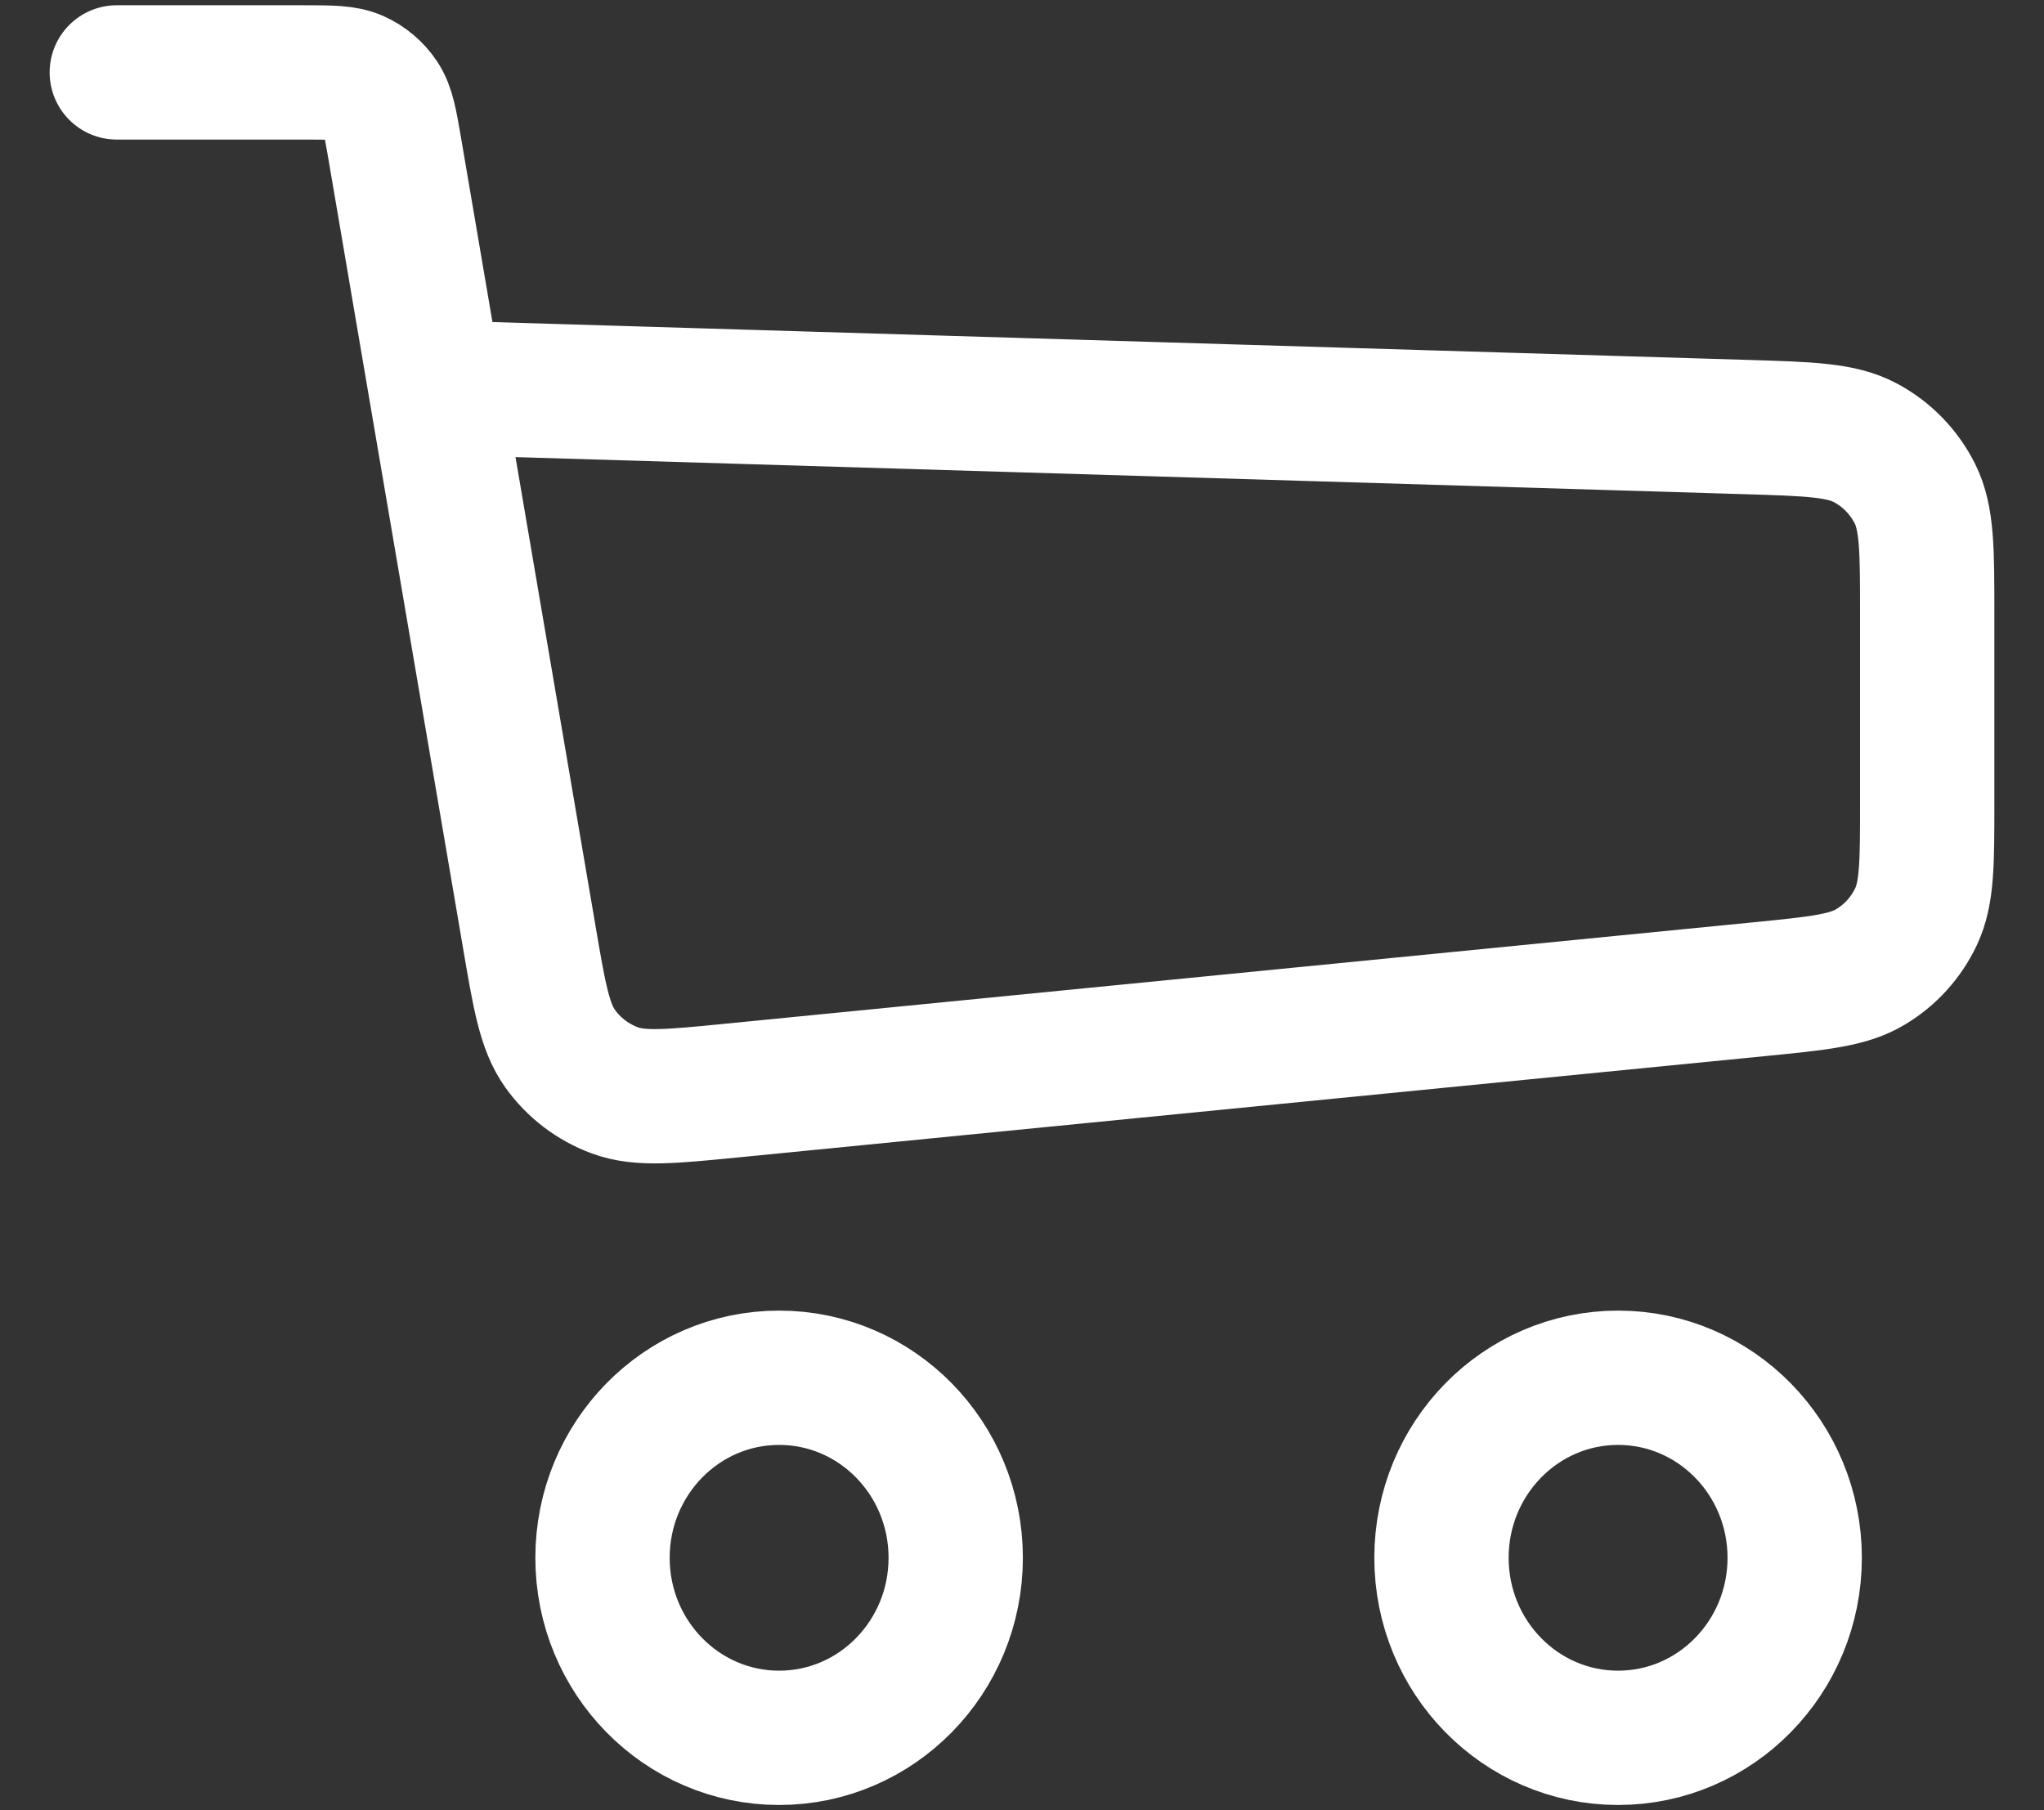
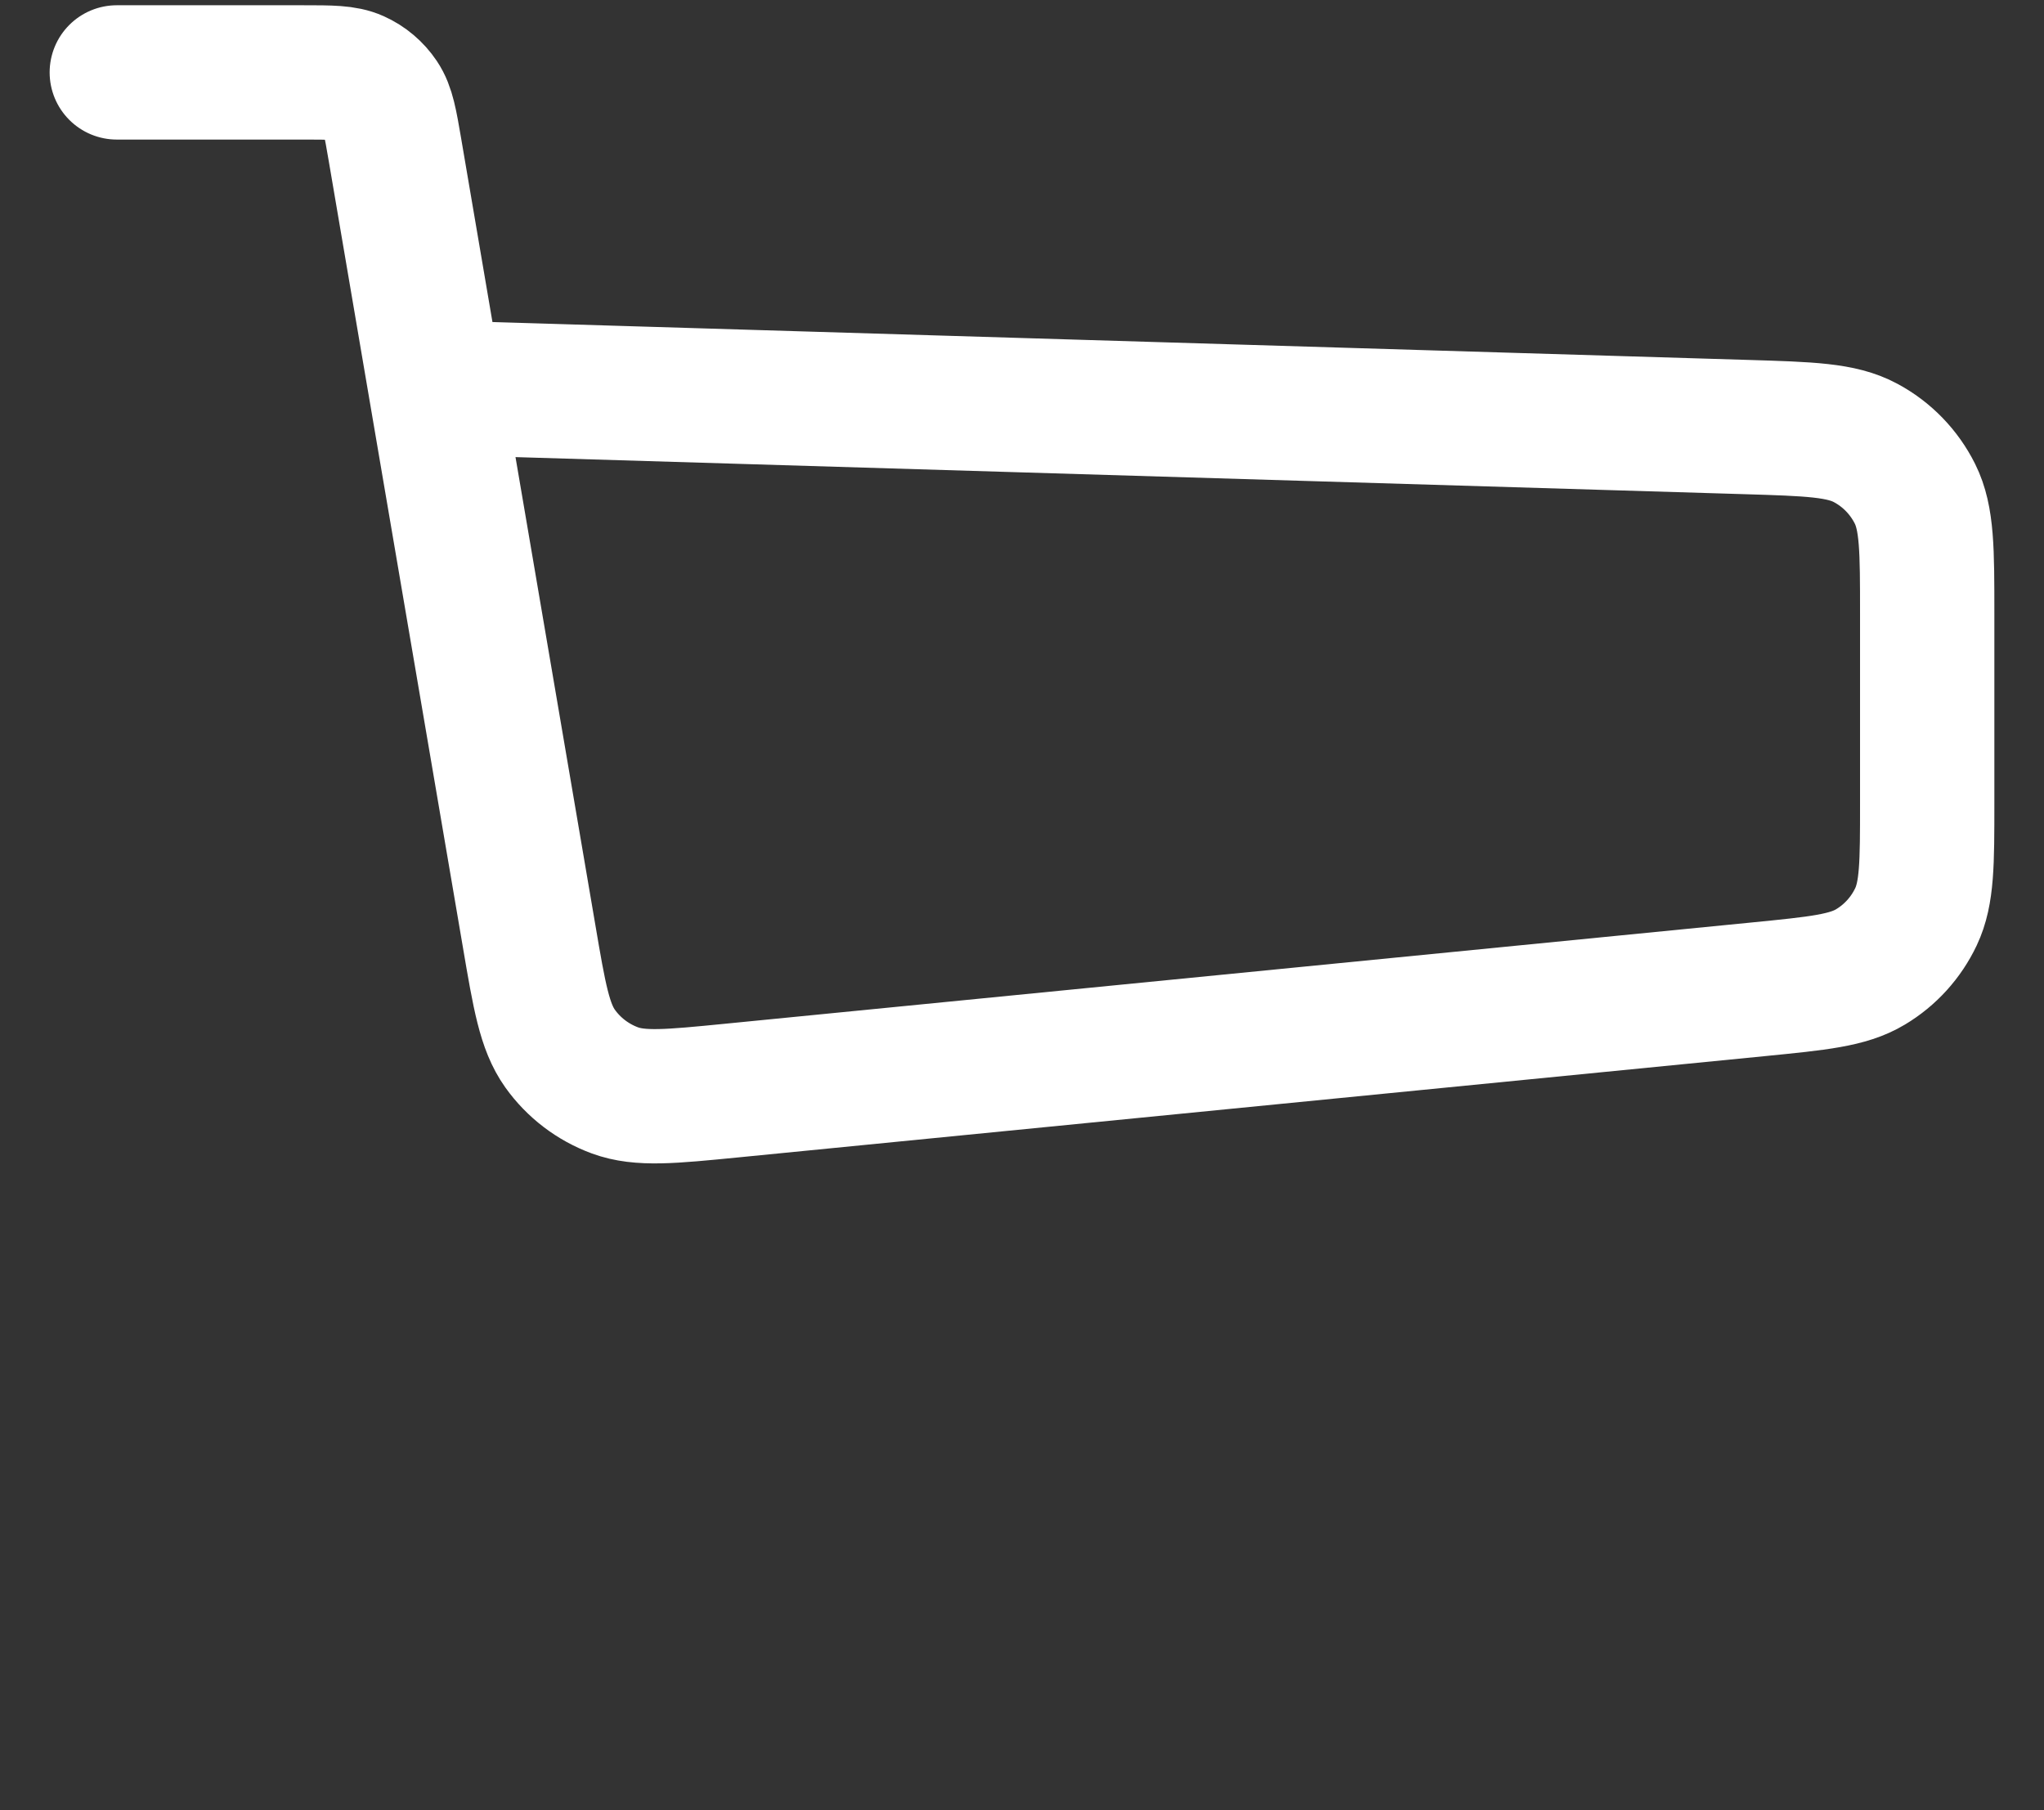
<svg xmlns="http://www.w3.org/2000/svg" width="35" height="31" viewBox="0 0 35 31" fill="none">
  <rect x="0" y="0" width="35" height="31" fill="#333333" stroke="none" />
  <path d="M2 1.24H5.186C5.666 1.24 5.906 1.24 6.101 1.327C6.273 1.404 6.419 1.528 6.524 1.684C6.643 1.861 6.683 2.098 6.764 2.571L7.457 6.636M7.457 6.636L9.06 16.029C9.236 17.065 9.325 17.583 9.59 17.956C9.824 18.284 10.152 18.534 10.53 18.673C10.96 18.831 11.483 18.779 12.528 18.676L30.114 16.941C31.134 16.84 31.643 16.79 32.028 16.559C32.368 16.356 32.639 16.056 32.808 15.699C33 15.293 33 14.781 33 13.756V10.511C33 9.421 33 8.876 32.79 8.455C32.605 8.085 32.31 7.78 31.945 7.585C31.531 7.362 30.986 7.346 29.896 7.313L7.457 6.636Z" stroke="white" stroke-width="2.3" stroke-linecap="round" stroke-linejoin="round" />
-   <ellipse cx="13.341" cy="26.677" rx="3.024" ry="3.083" stroke="white" stroke-width="2.3" />
-   <ellipse cx="27.707" cy="26.677" rx="3.024" ry="3.083" stroke="white" stroke-width="2.3" />
</svg>